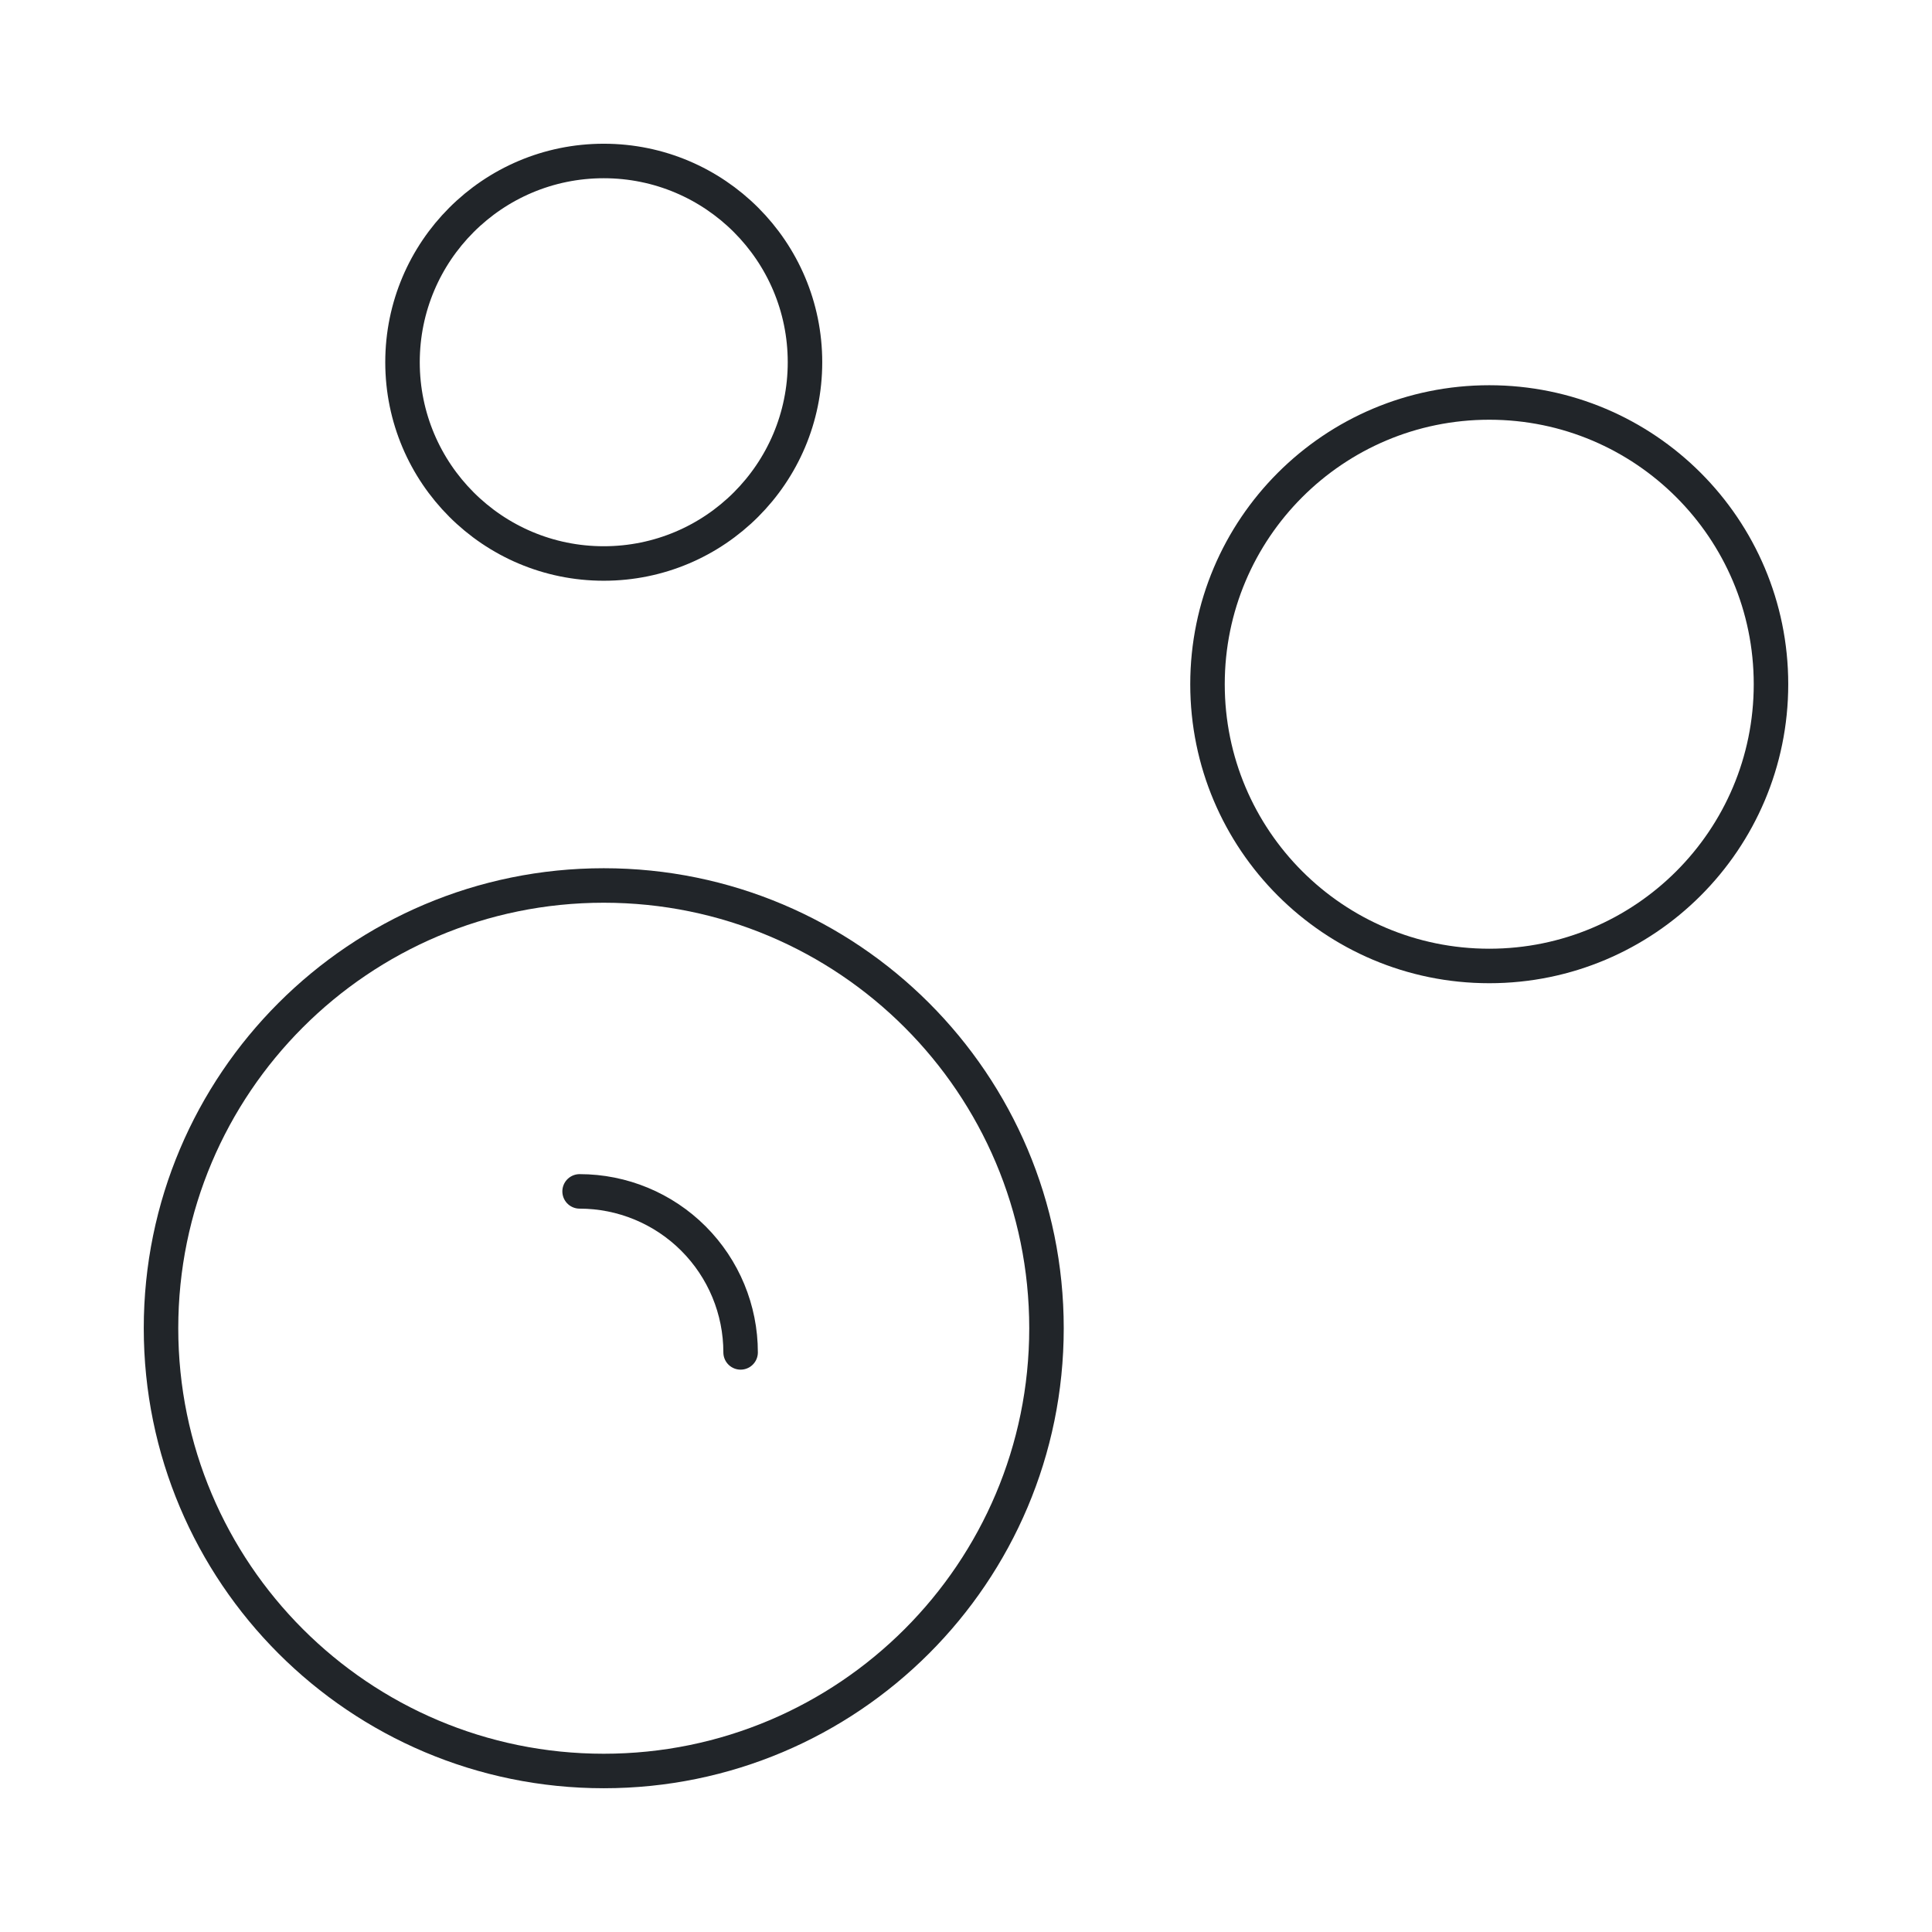
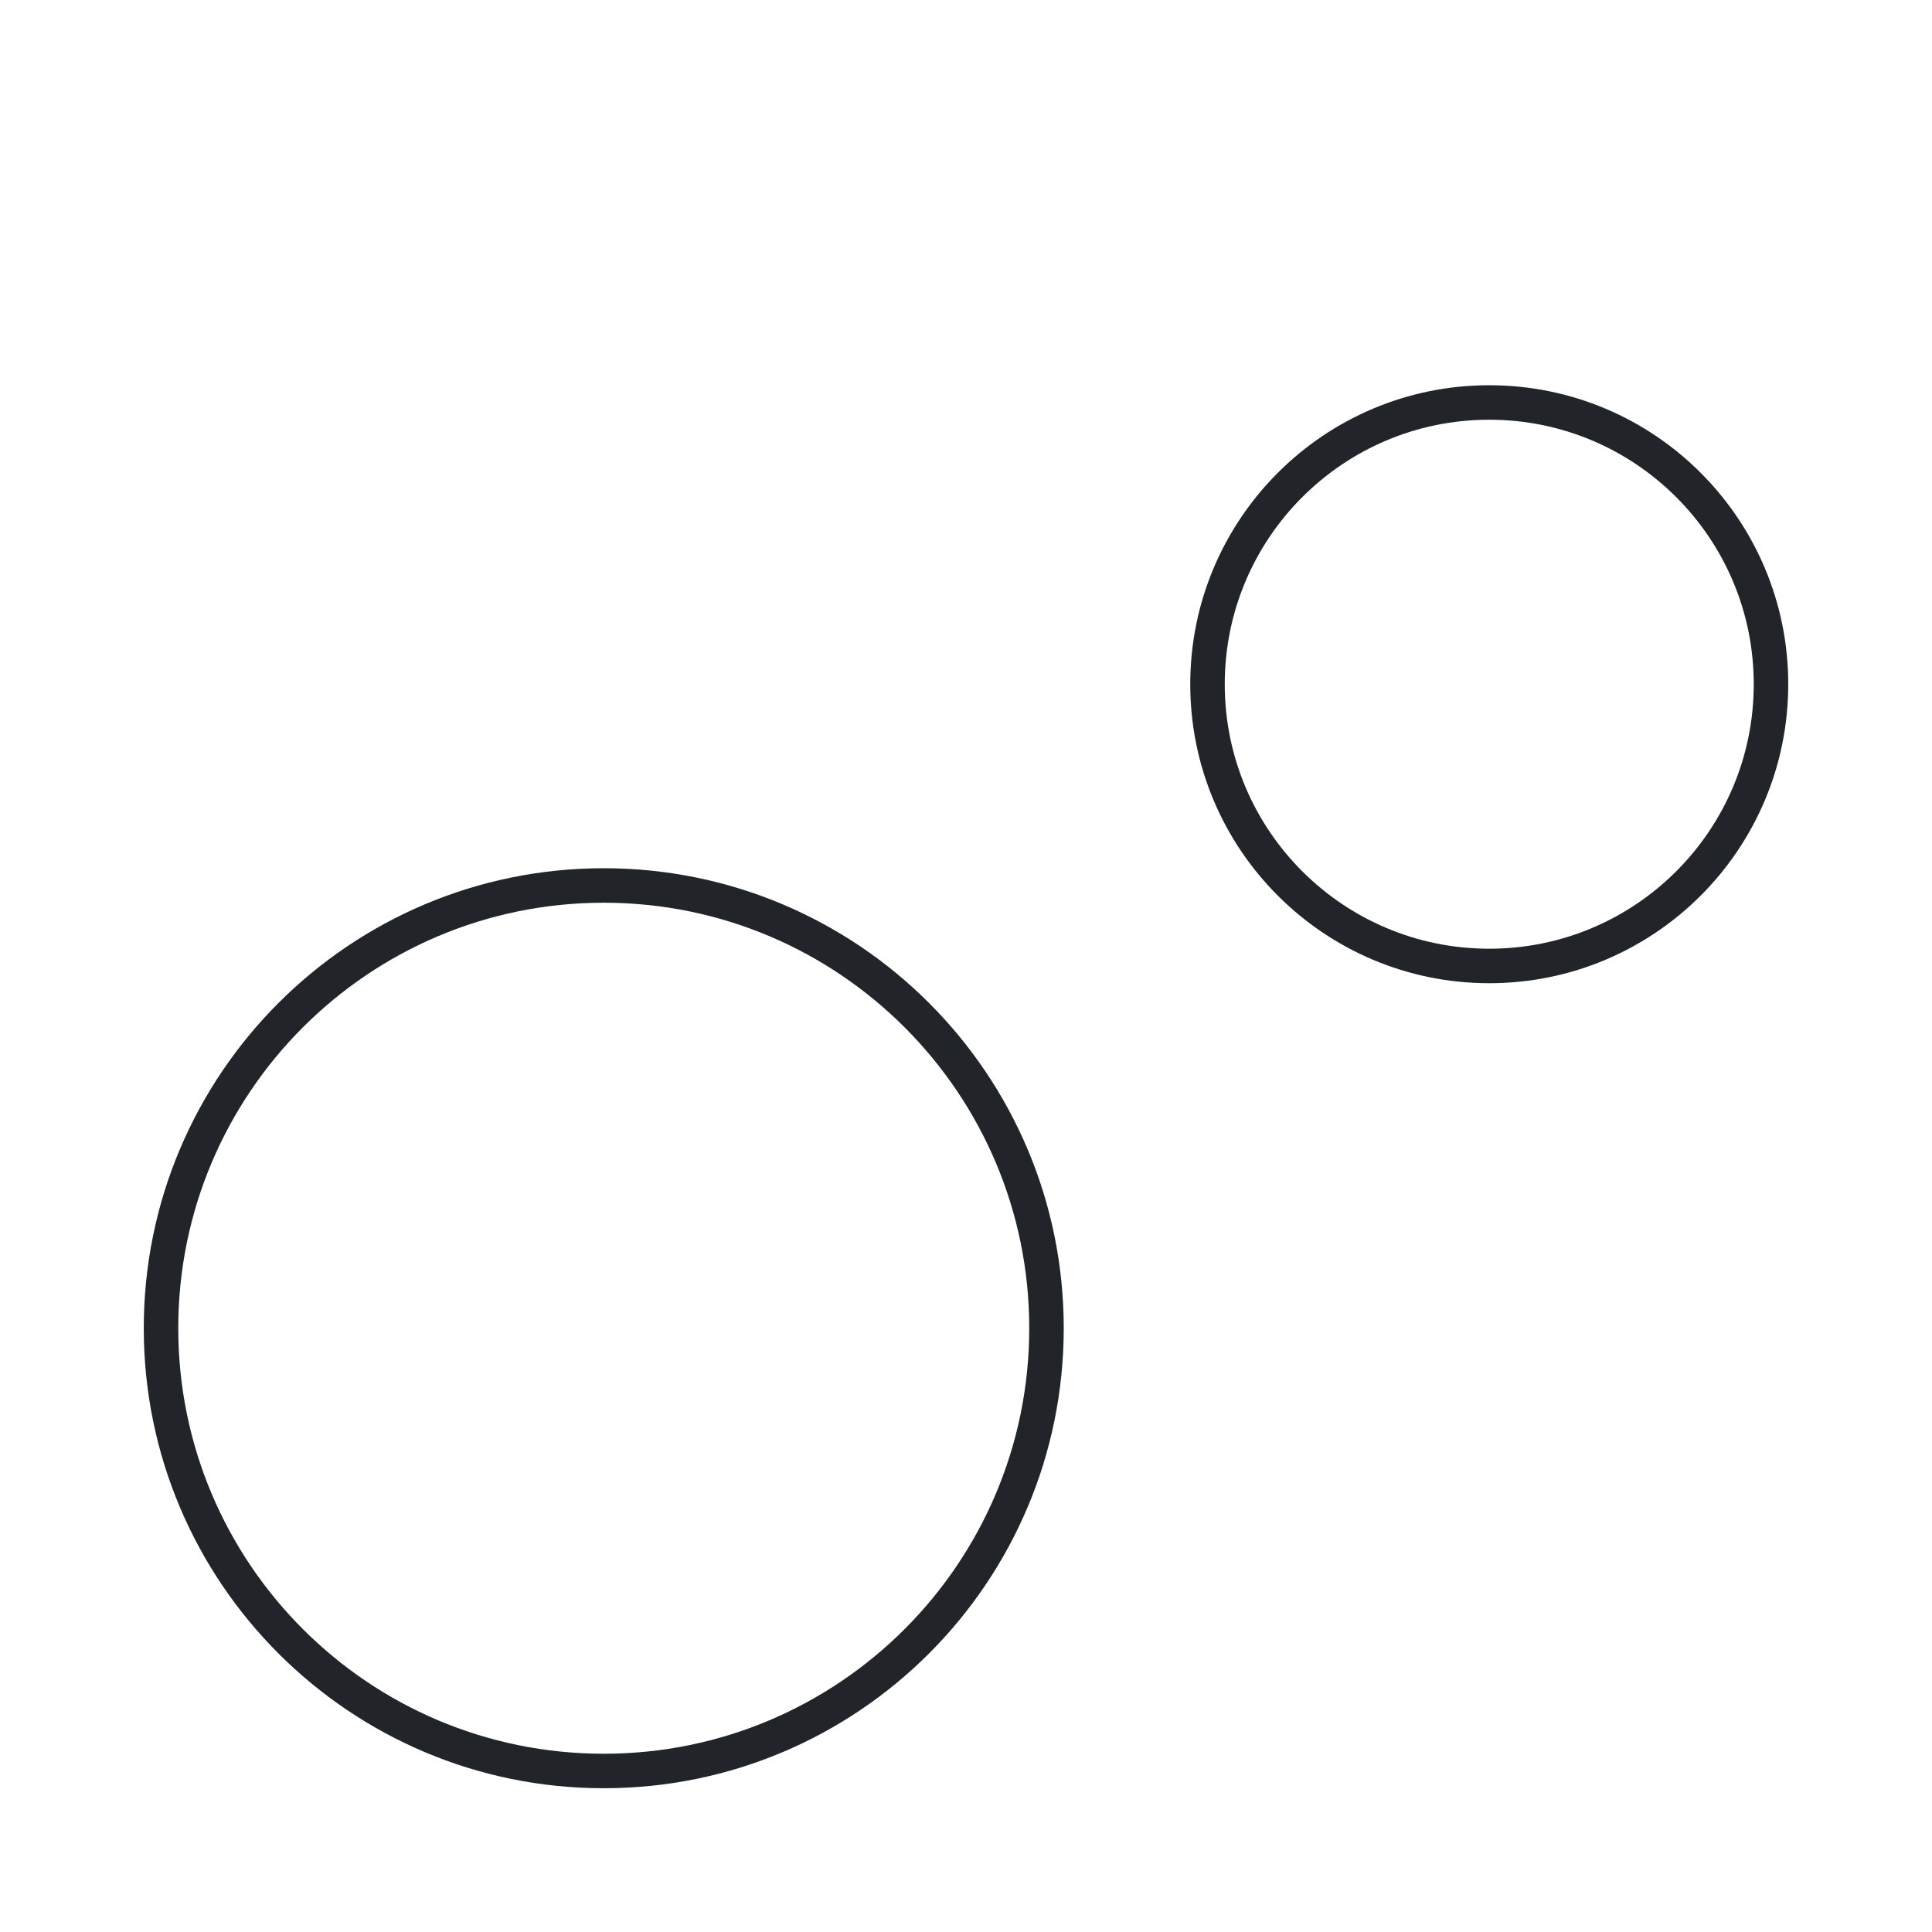
<svg xmlns="http://www.w3.org/2000/svg" width="56" height="56" viewBox="0 0 56 56" fill="none">
-   <path d="M16.8 34.533C18.038 34.533 19.225 35.025 20.1 35.9C20.975 36.775 21.467 37.962 21.467 39.2" stroke="#212529" stroke-linecap="round" stroke-linejoin="round" />
  <path d="M43.167 27.999C47.677 27.999 51.333 24.343 51.333 19.833C51.333 15.322 47.677 11.666 43.167 11.666C38.656 11.666 35 15.322 35 19.833C35 24.343 38.656 27.999 43.167 27.999Z" stroke="#212529" stroke-linecap="round" stroke-linejoin="round" />
  <path d="M17.5 51.333C24.588 51.333 30.333 45.587 30.333 38.499C30.333 31.412 24.588 25.666 17.5 25.666C10.412 25.666 4.667 31.412 4.667 38.499C4.667 45.587 10.412 51.333 17.5 51.333Z" stroke="#212529" stroke-linecap="round" stroke-linejoin="round" />
-   <path d="M17.5 16.333C20.722 16.333 23.333 13.721 23.333 10.499C23.333 7.278 20.722 4.666 17.5 4.666C14.278 4.666 11.667 7.278 11.667 10.499C11.667 13.721 14.278 16.333 17.5 16.333Z" stroke="#212529" stroke-linecap="round" stroke-linejoin="round" />
</svg>